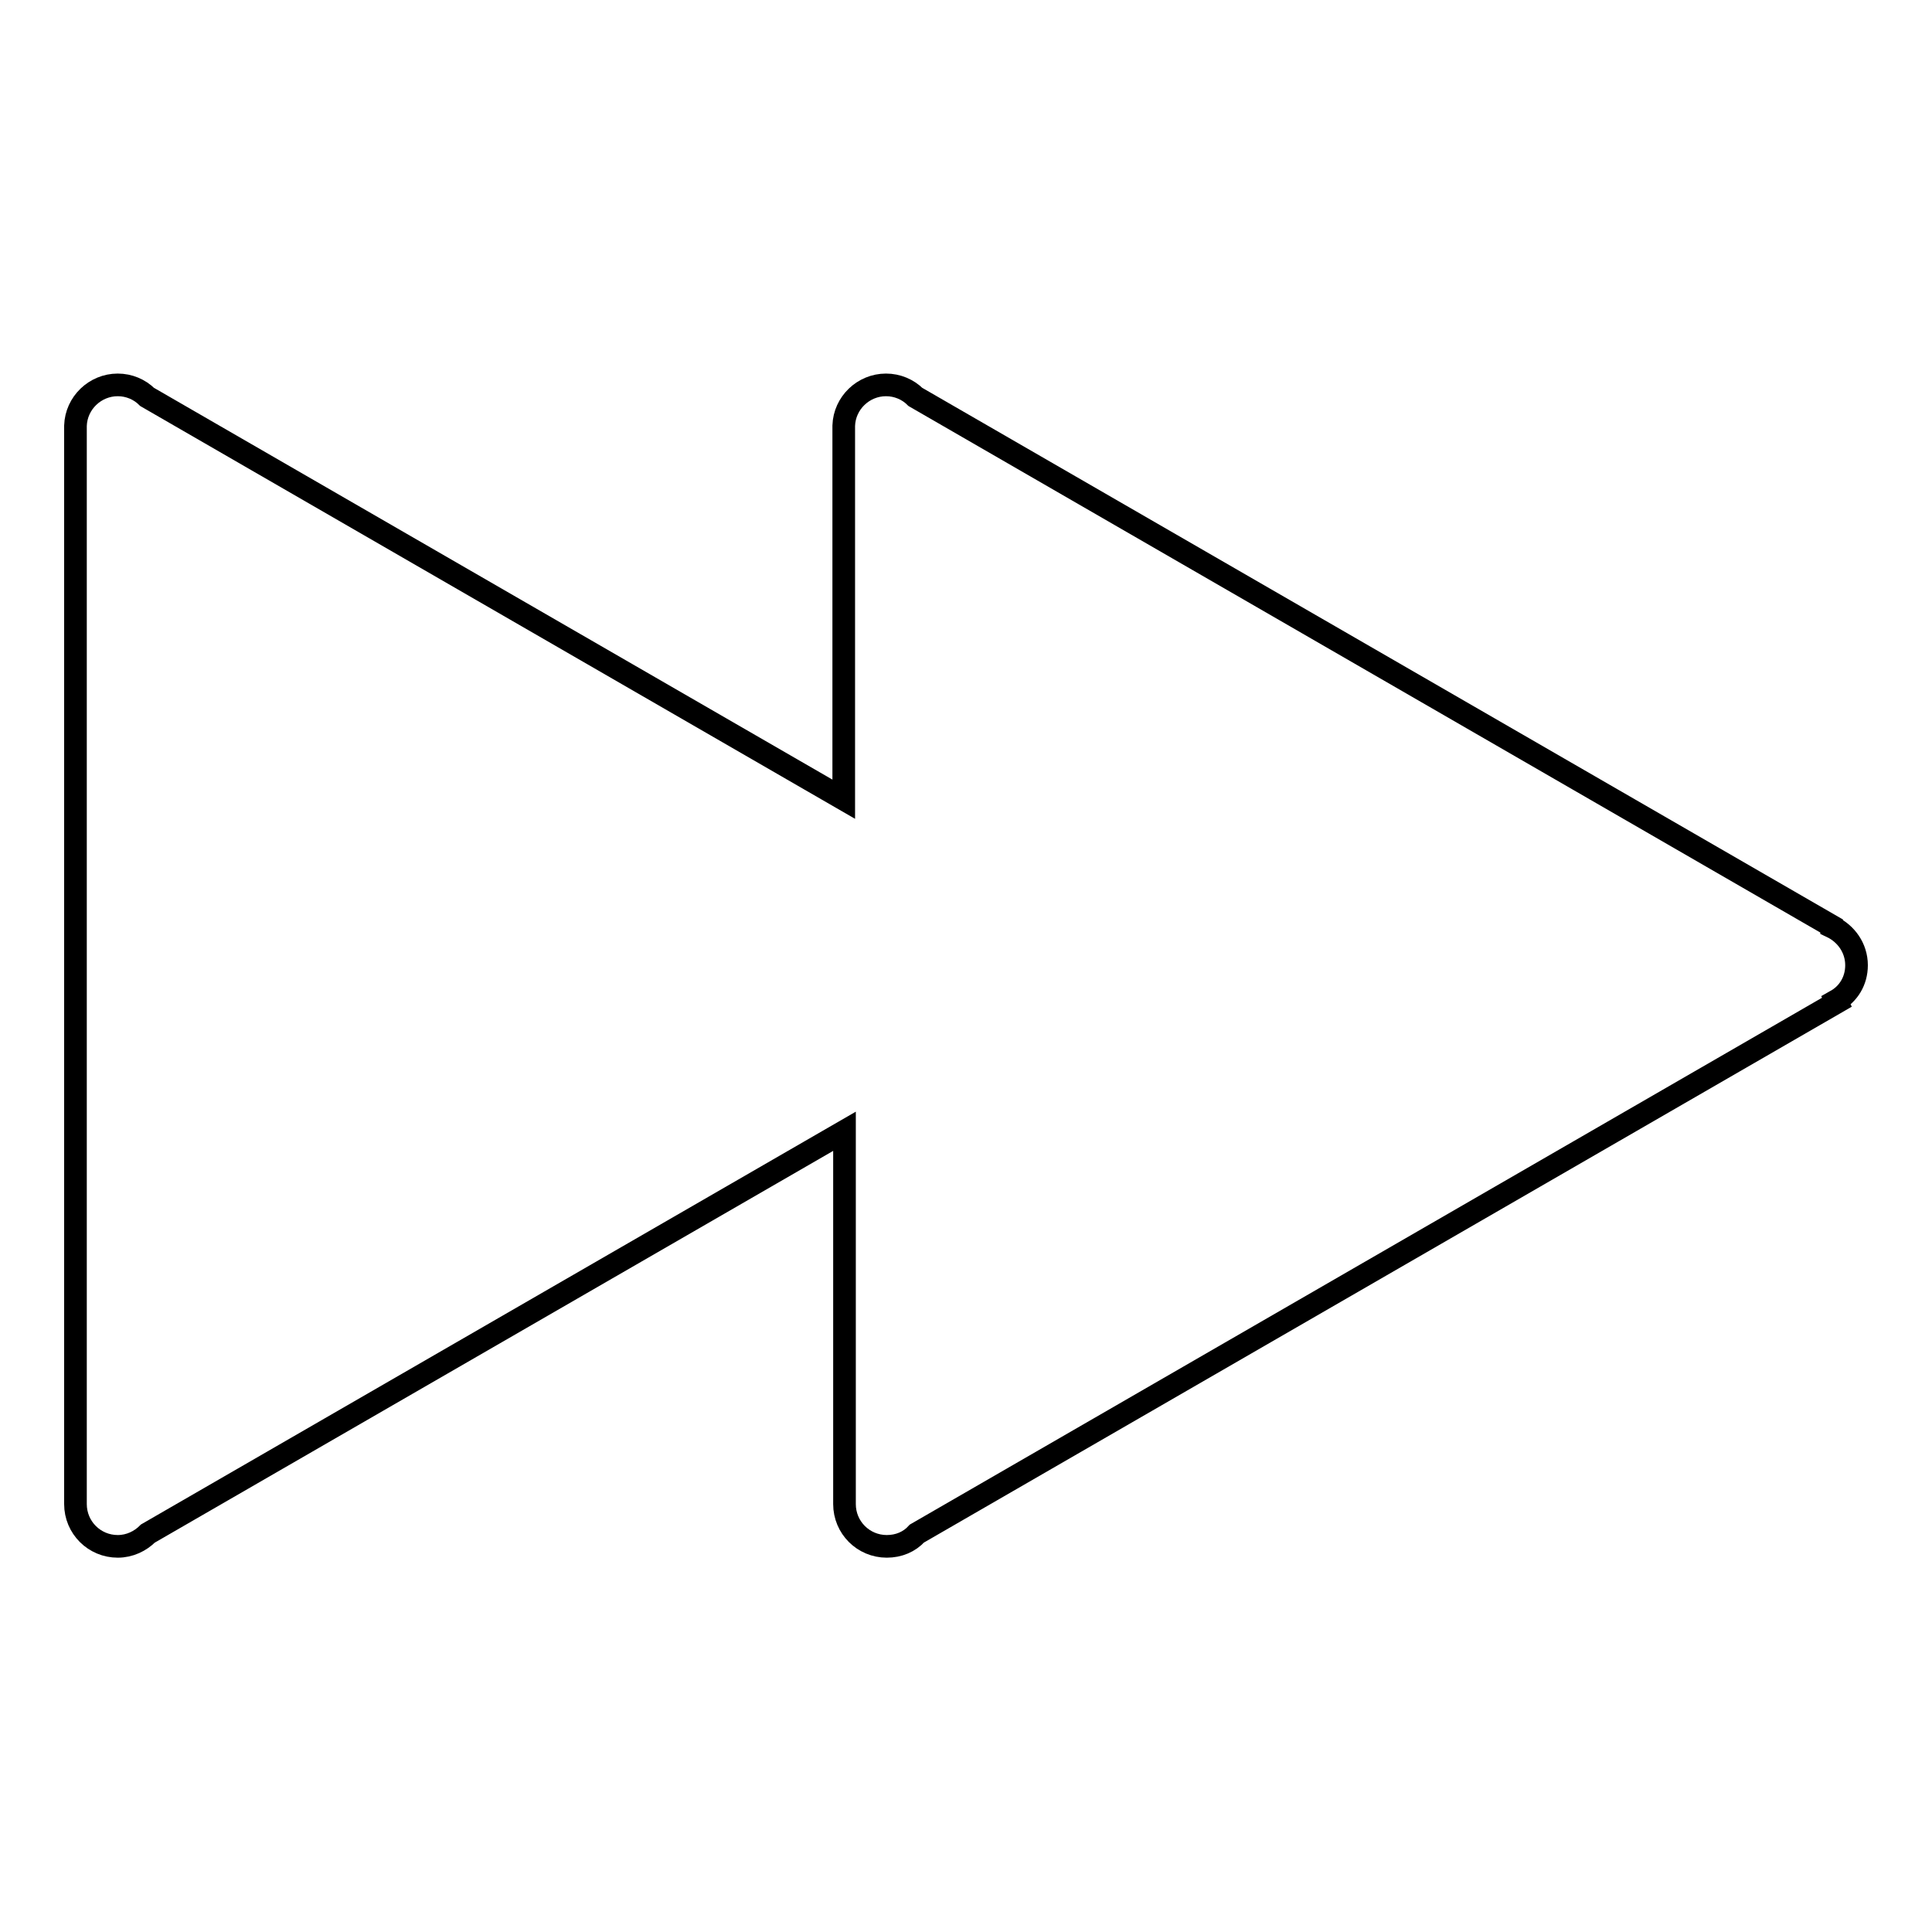
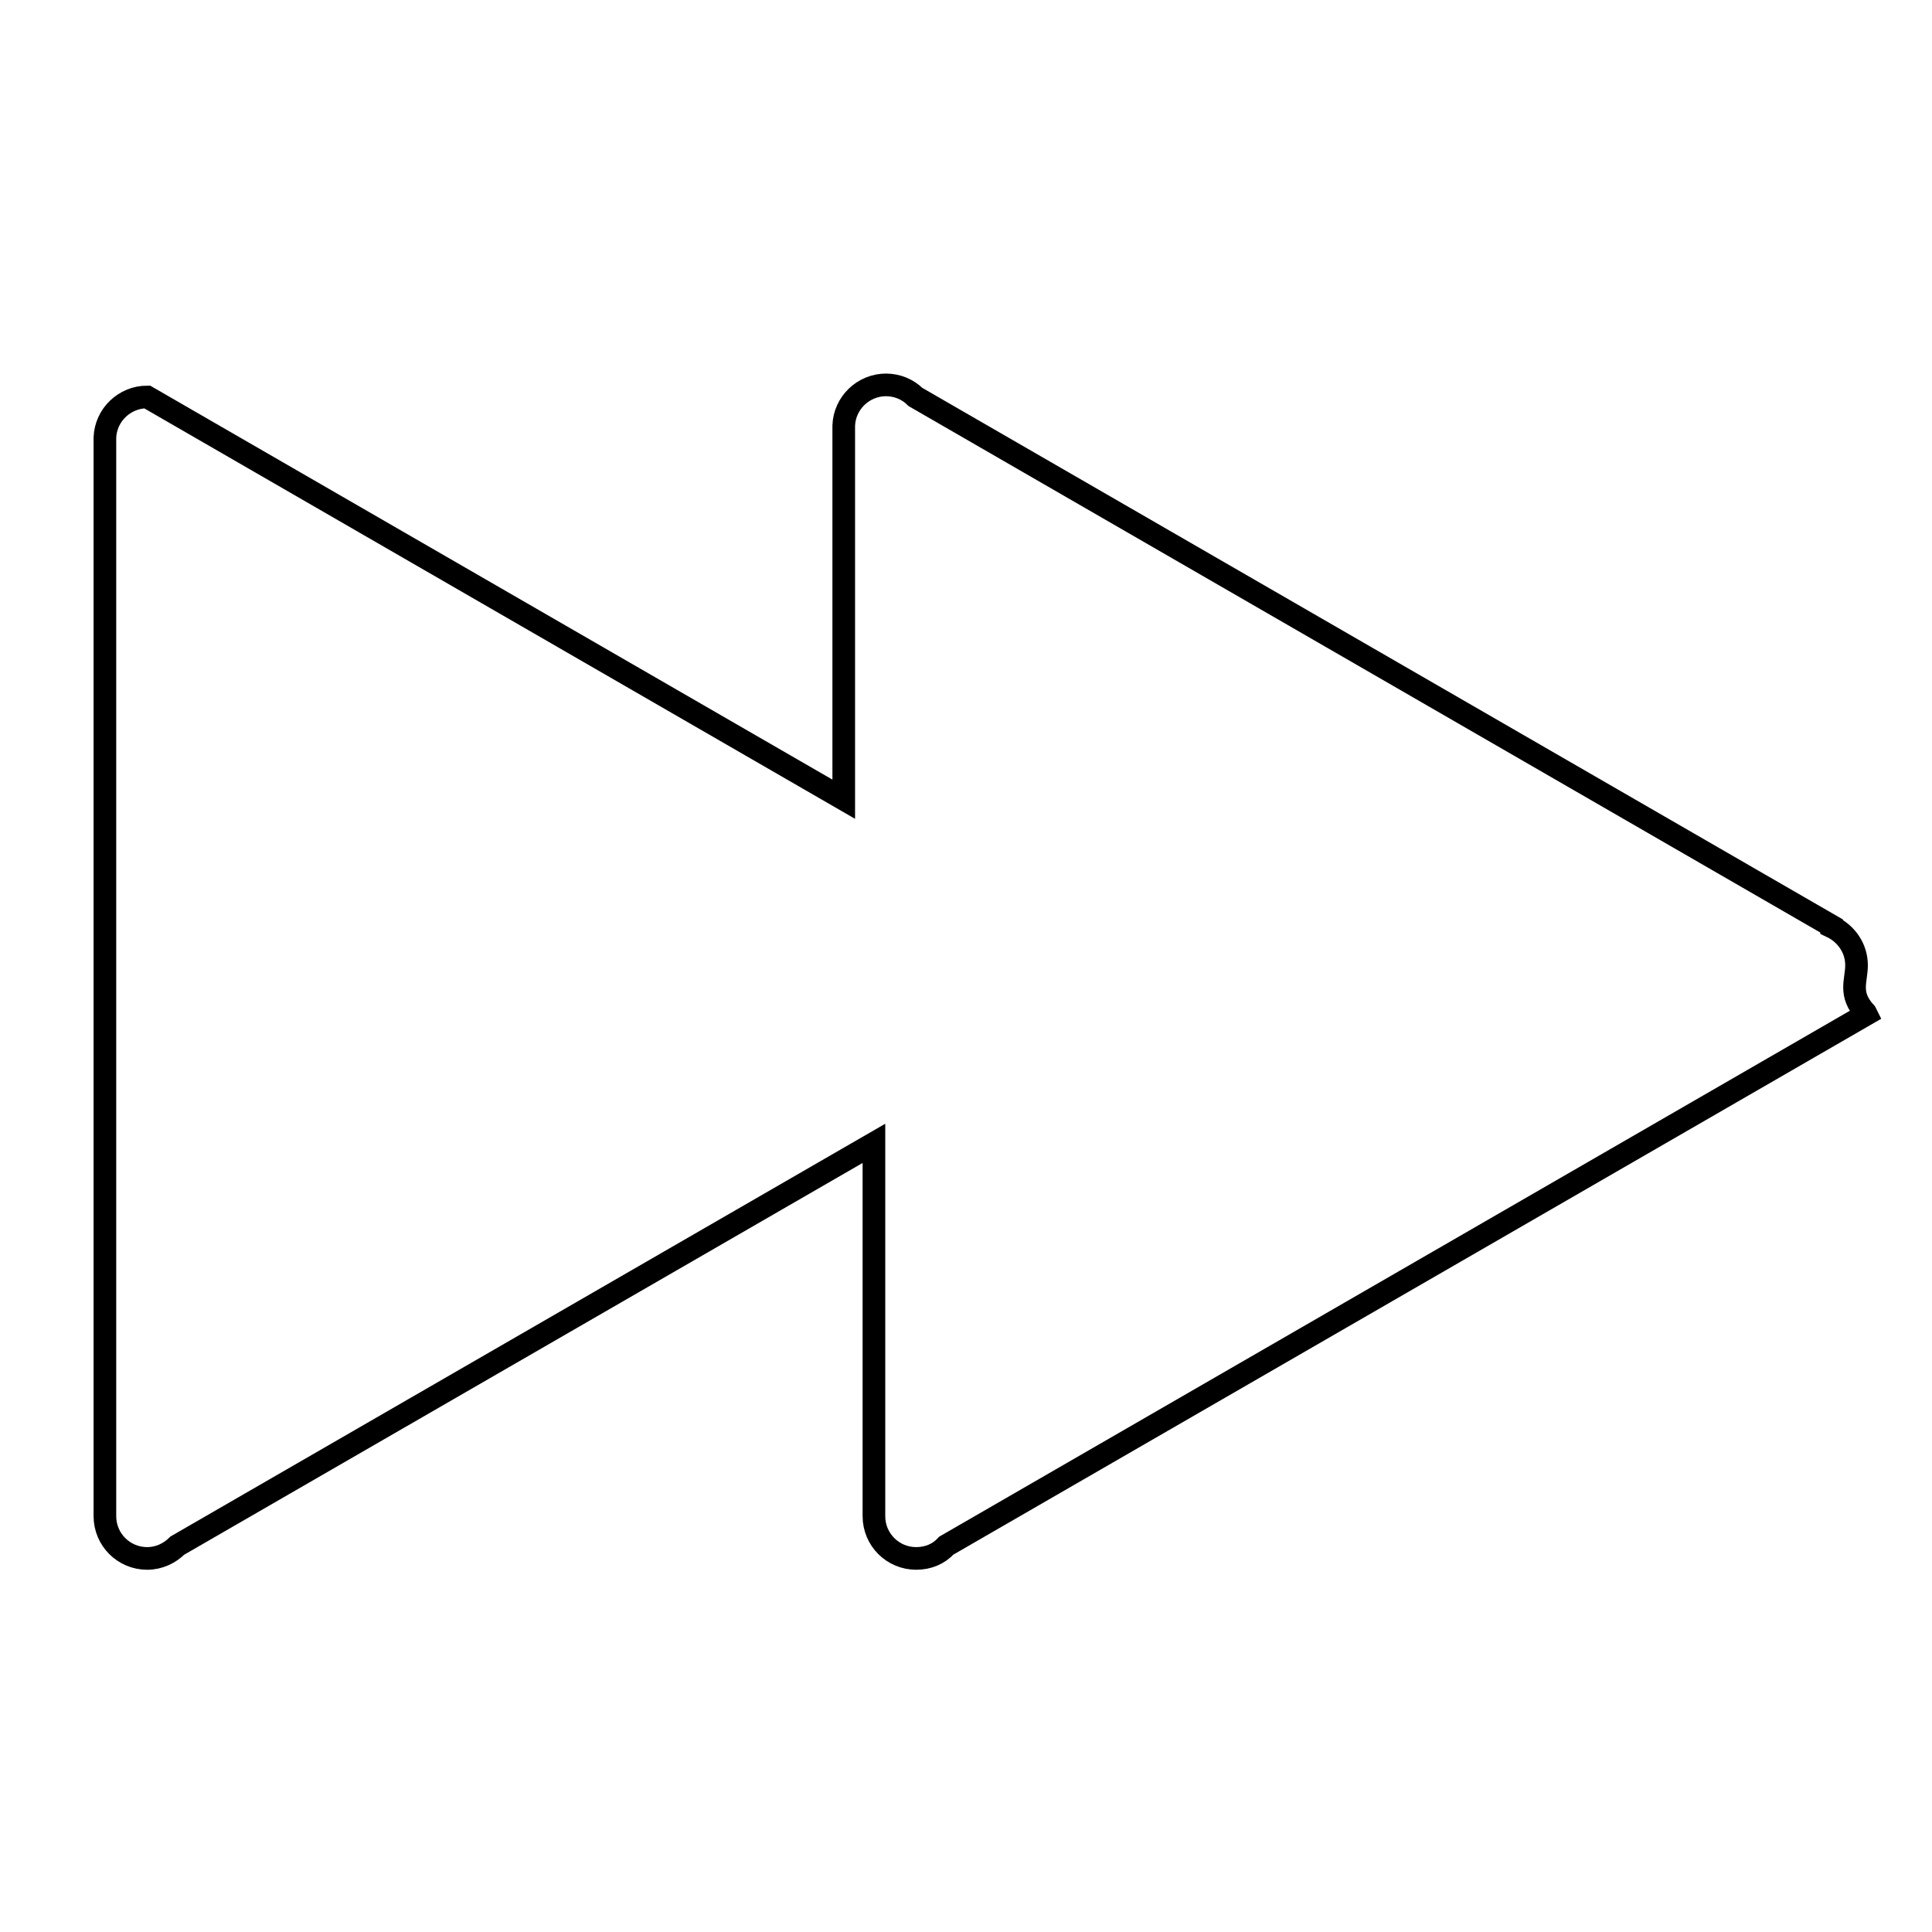
<svg xmlns="http://www.w3.org/2000/svg" version="1.1" x="0px" y="0px" viewBox="0 0 256 256" enable-background="new 0 0 256 256" xml:space="preserve">
  <g>
    <g>
-       <path stroke-width="3" fill-opacity="0" stroke="#000000" d="M246,127.9c0-2.3-1.4-4.2-3.3-5.1l0-0.1L121.3,52.6c-1-1-2.4-1.6-3.9-1.6c-3,0-5.5,2.4-5.6,5.4h0v49.5L19.5,52.6c-1-1-2.4-1.6-3.9-1.6c-3,0-5.5,2.4-5.6,5.4l0,0v142.9c0,3.1,2.5,5.6,5.6,5.6c1.6,0,3-0.7,4-1.7l92.3-53.3v49.4c0,3.1,2.5,5.6,5.6,5.6c1.6,0,3-0.6,4-1.7l121.9-70.4l-0.1-0.2C244.9,131.7,246,130,246,127.9z" />
+       <path stroke-width="3" fill-opacity="0" stroke="#000000" d="M246,127.9c0-2.3-1.4-4.2-3.3-5.1l0-0.1L121.3,52.6c-1-1-2.4-1.6-3.9-1.6c-3,0-5.5,2.4-5.6,5.4h0v49.5L19.5,52.6c-3,0-5.5,2.4-5.6,5.4l0,0v142.9c0,3.1,2.5,5.6,5.6,5.6c1.6,0,3-0.7,4-1.7l92.3-53.3v49.4c0,3.1,2.5,5.6,5.6,5.6c1.6,0,3-0.6,4-1.7l121.9-70.4l-0.1-0.2C244.9,131.7,246,130,246,127.9z" />
    </g>
  </g>
</svg>